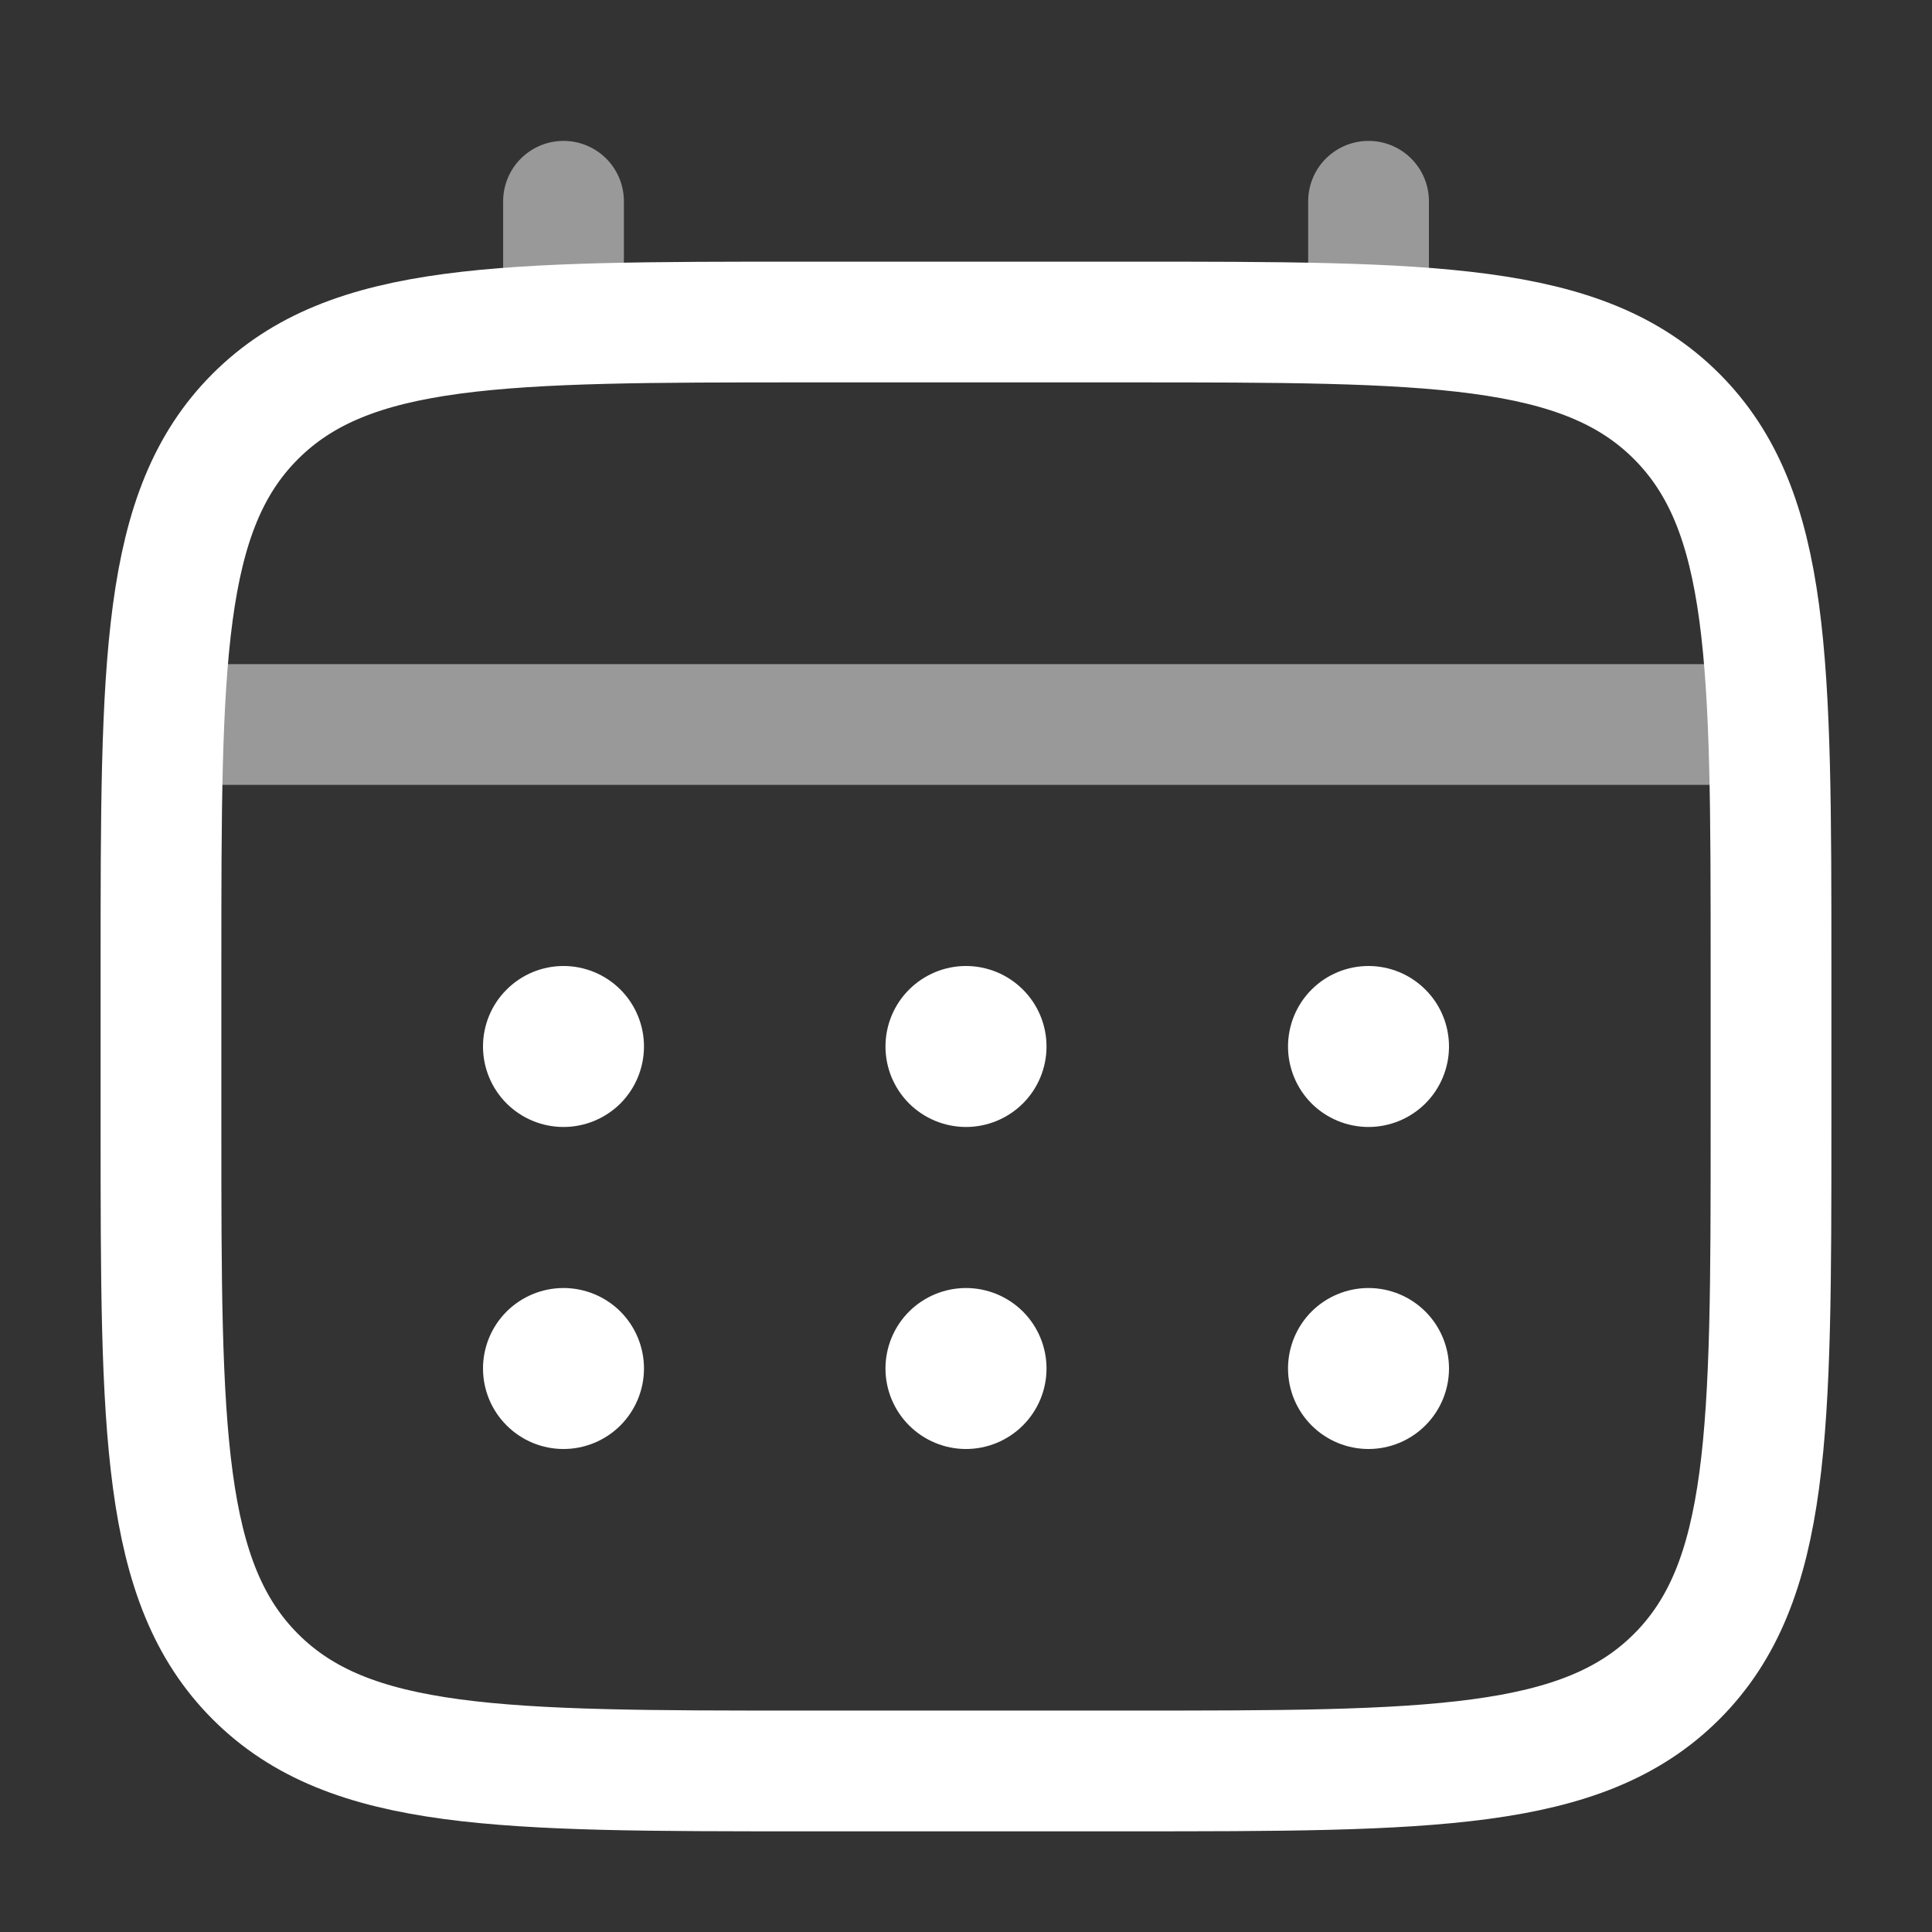
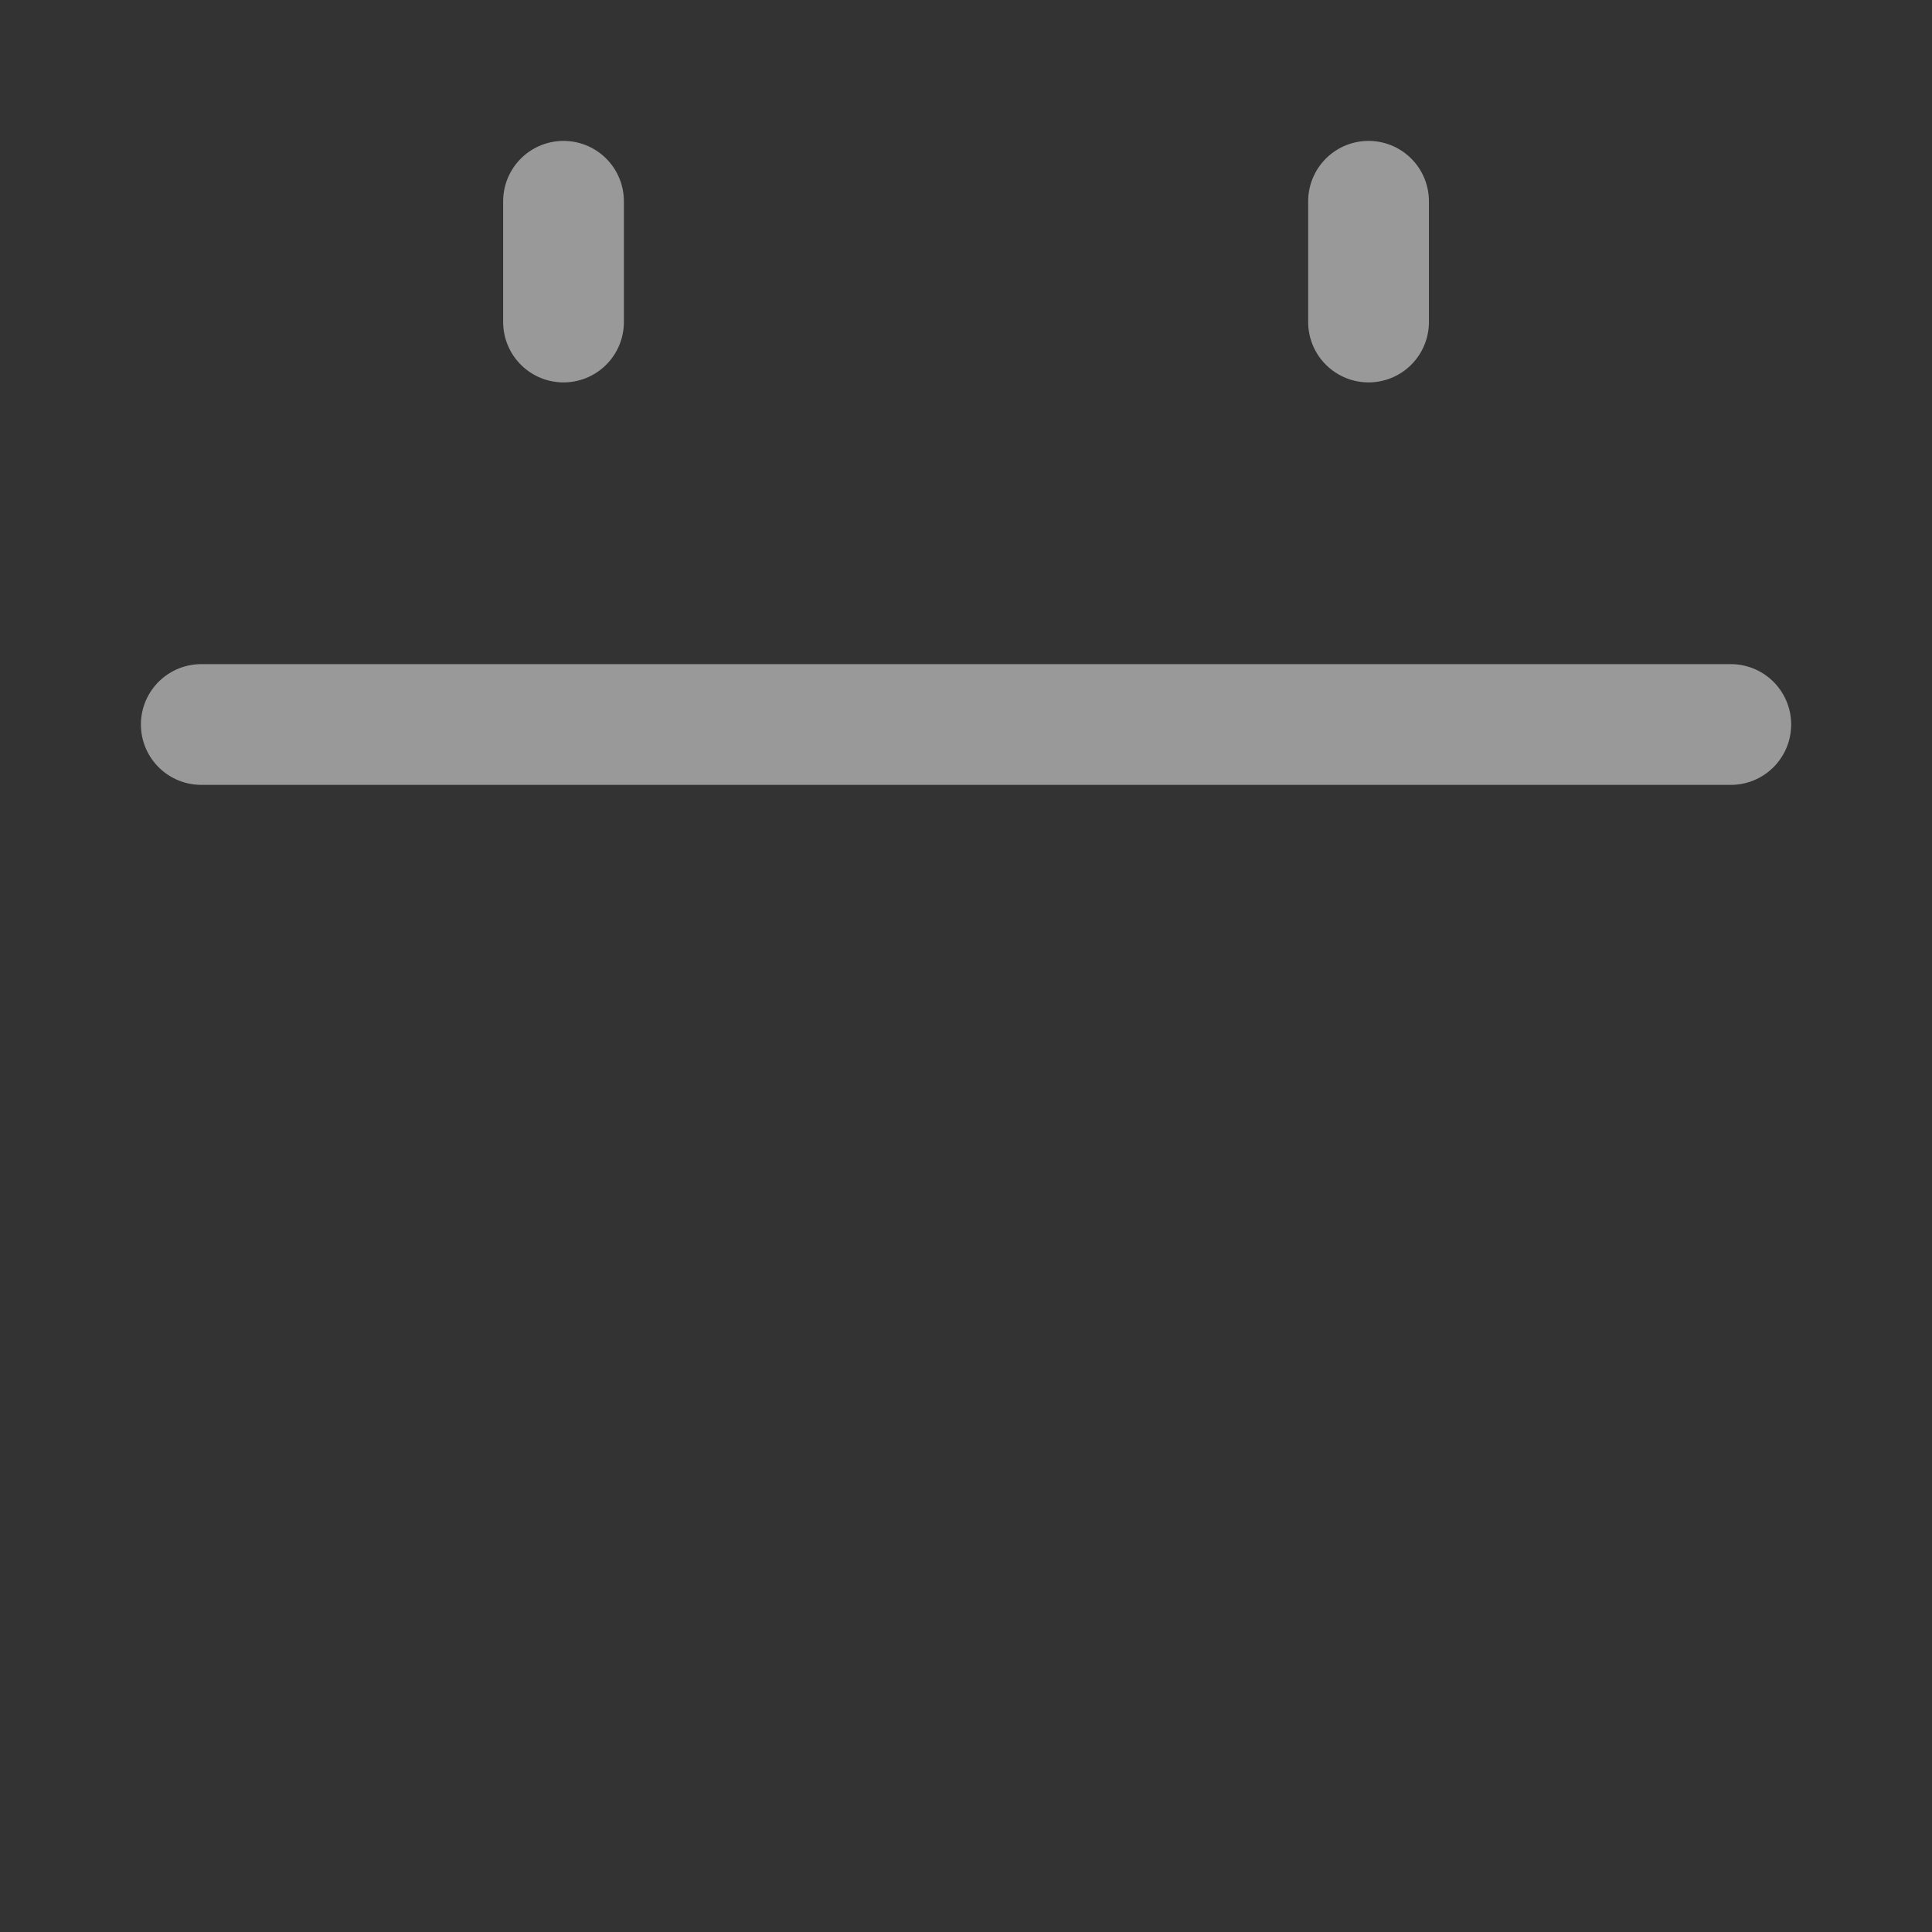
<svg xmlns="http://www.w3.org/2000/svg" width="28" height="28" viewBox="0 0 28 28" fill="none">
  <rect x="0" y="0" width="28" height="28" fill="#333333" stroke="none" />
-   <path d="M2.333 14C2.333 9.6 2.333 7.4 3.701 6.034C5.068 4.668 7.267 4.667 11.667 4.667H16.334C20.733 4.667 22.933 4.667 24.299 6.034C25.666 7.401 25.667 9.6 25.667 14V16.333C25.667 20.733 25.667 22.933 24.299 24.299C22.932 25.665 20.733 25.666 16.334 25.666H11.667C7.267 25.666 5.067 25.666 3.701 24.299C2.335 22.932 2.333 20.733 2.333 16.333V14Z" stroke="white" stroke-width="1.75" />
  <path opacity="0.5" d="M8.167 4.667V2.917M19.834 4.667V2.917M2.917 10.5H25.084" stroke="white" stroke-width="1.75" stroke-linecap="round" />
-   <path d="M21 19.833C21 20.143 20.877 20.439 20.658 20.658C20.439 20.877 20.143 21 19.833 21C19.524 21 19.227 20.877 19.008 20.658C18.79 20.439 18.667 20.143 18.667 19.833C18.667 19.524 18.79 19.227 19.008 19.008C19.227 18.79 19.524 18.667 19.833 18.667C20.143 18.667 20.439 18.79 20.658 19.008C20.877 19.227 21 19.524 21 19.833ZM21 15.167C21 15.476 20.877 15.773 20.658 15.992C20.439 16.21 20.143 16.333 19.833 16.333C19.524 16.333 19.227 16.21 19.008 15.992C18.79 15.773 18.667 15.476 18.667 15.167C18.667 14.857 18.79 14.56 19.008 14.342C19.227 14.123 19.524 14 19.833 14C20.143 14 20.439 14.123 20.658 14.342C20.877 14.56 21 14.857 21 15.167ZM15.167 19.833C15.167 20.143 15.044 20.439 14.825 20.658C14.606 20.877 14.309 21 14 21C13.691 21 13.394 20.877 13.175 20.658C12.956 20.439 12.833 20.143 12.833 19.833C12.833 19.524 12.956 19.227 13.175 19.008C13.394 18.79 13.691 18.667 14 18.667C14.309 18.667 14.606 18.79 14.825 19.008C15.044 19.227 15.167 19.524 15.167 19.833ZM15.167 15.167C15.167 15.476 15.044 15.773 14.825 15.992C14.606 16.21 14.309 16.333 14 16.333C13.691 16.333 13.394 16.21 13.175 15.992C12.956 15.773 12.833 15.476 12.833 15.167C12.833 14.857 12.956 14.56 13.175 14.342C13.394 14.123 13.691 14 14 14C14.309 14 14.606 14.123 14.825 14.342C15.044 14.56 15.167 14.857 15.167 15.167ZM9.333 19.833C9.333 20.143 9.21 20.439 8.992 20.658C8.773 20.877 8.476 21 8.167 21C7.857 21 7.561 20.877 7.342 20.658C7.123 20.439 7 20.143 7 19.833C7 19.524 7.123 19.227 7.342 19.008C7.561 18.79 7.857 18.667 8.167 18.667C8.476 18.667 8.773 18.79 8.992 19.008C9.21 19.227 9.333 19.524 9.333 19.833ZM9.333 15.167C9.333 15.476 9.21 15.773 8.992 15.992C8.773 16.21 8.476 16.333 8.167 16.333C7.857 16.333 7.561 16.21 7.342 15.992C7.123 15.773 7 15.476 7 15.167C7 14.857 7.123 14.56 7.342 14.342C7.561 14.123 7.857 14 8.167 14C8.476 14 8.773 14.123 8.992 14.342C9.21 14.56 9.333 14.857 9.333 15.167Z" fill="white" />
</svg>